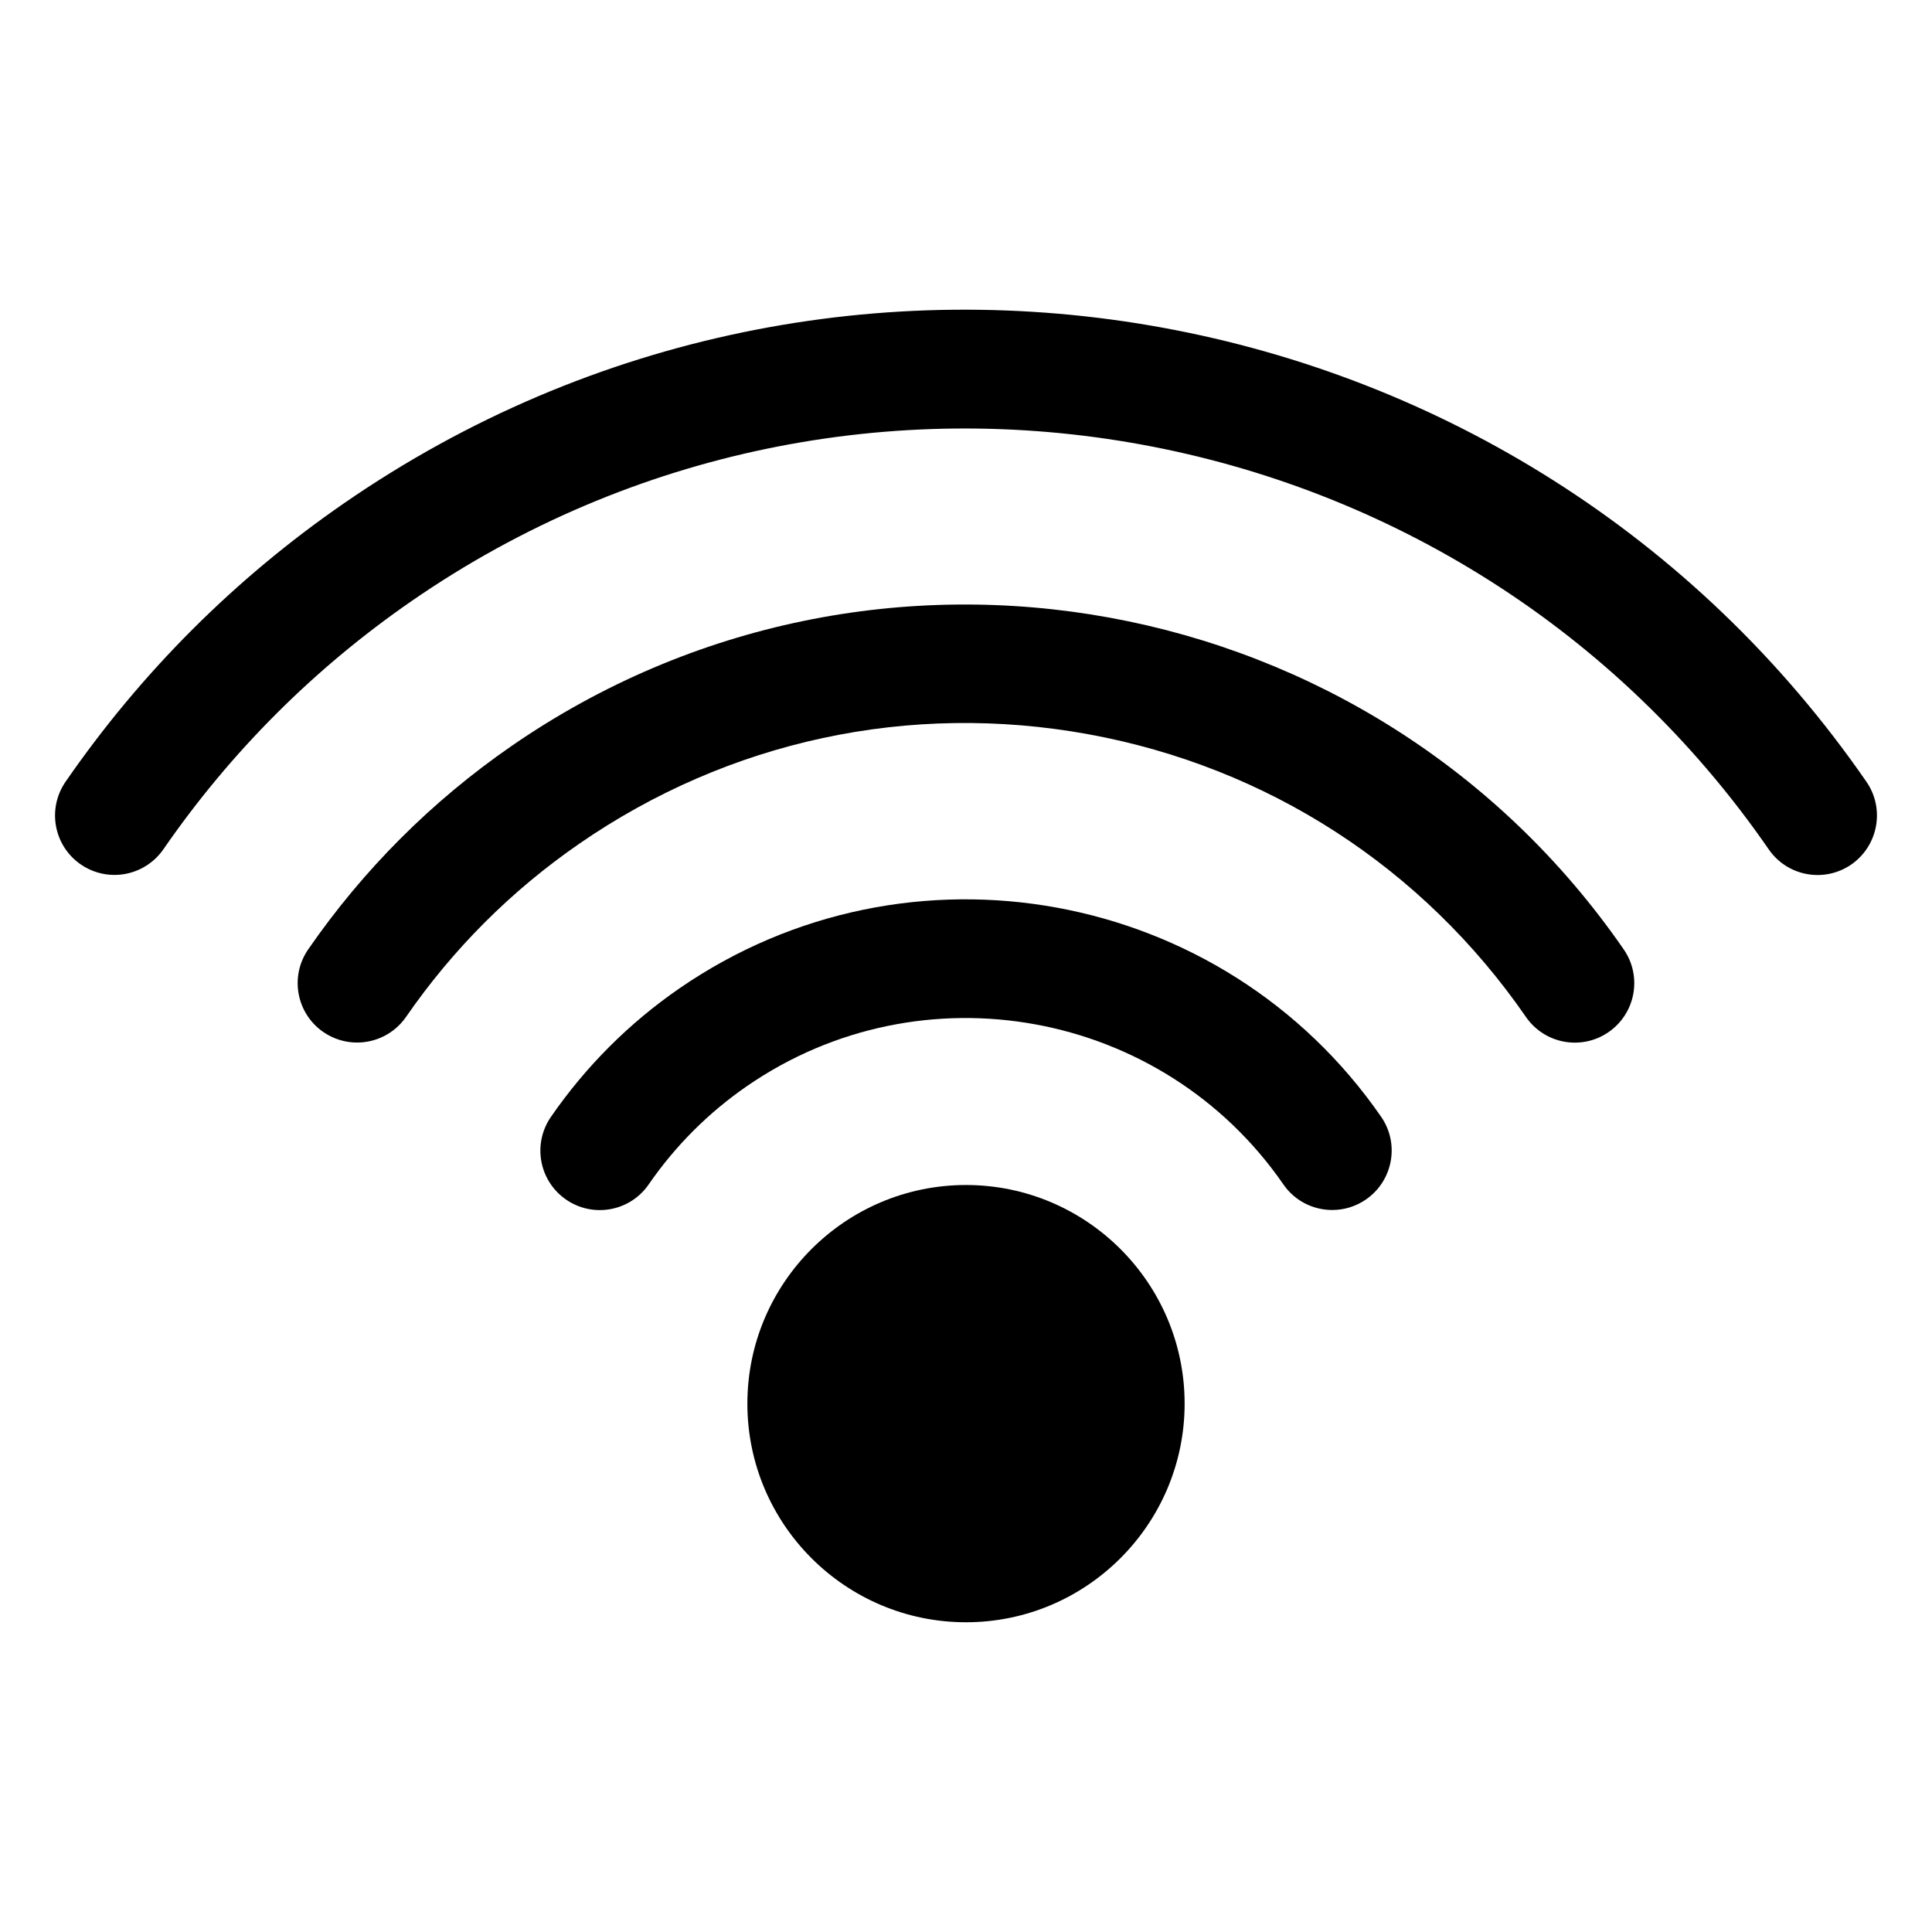
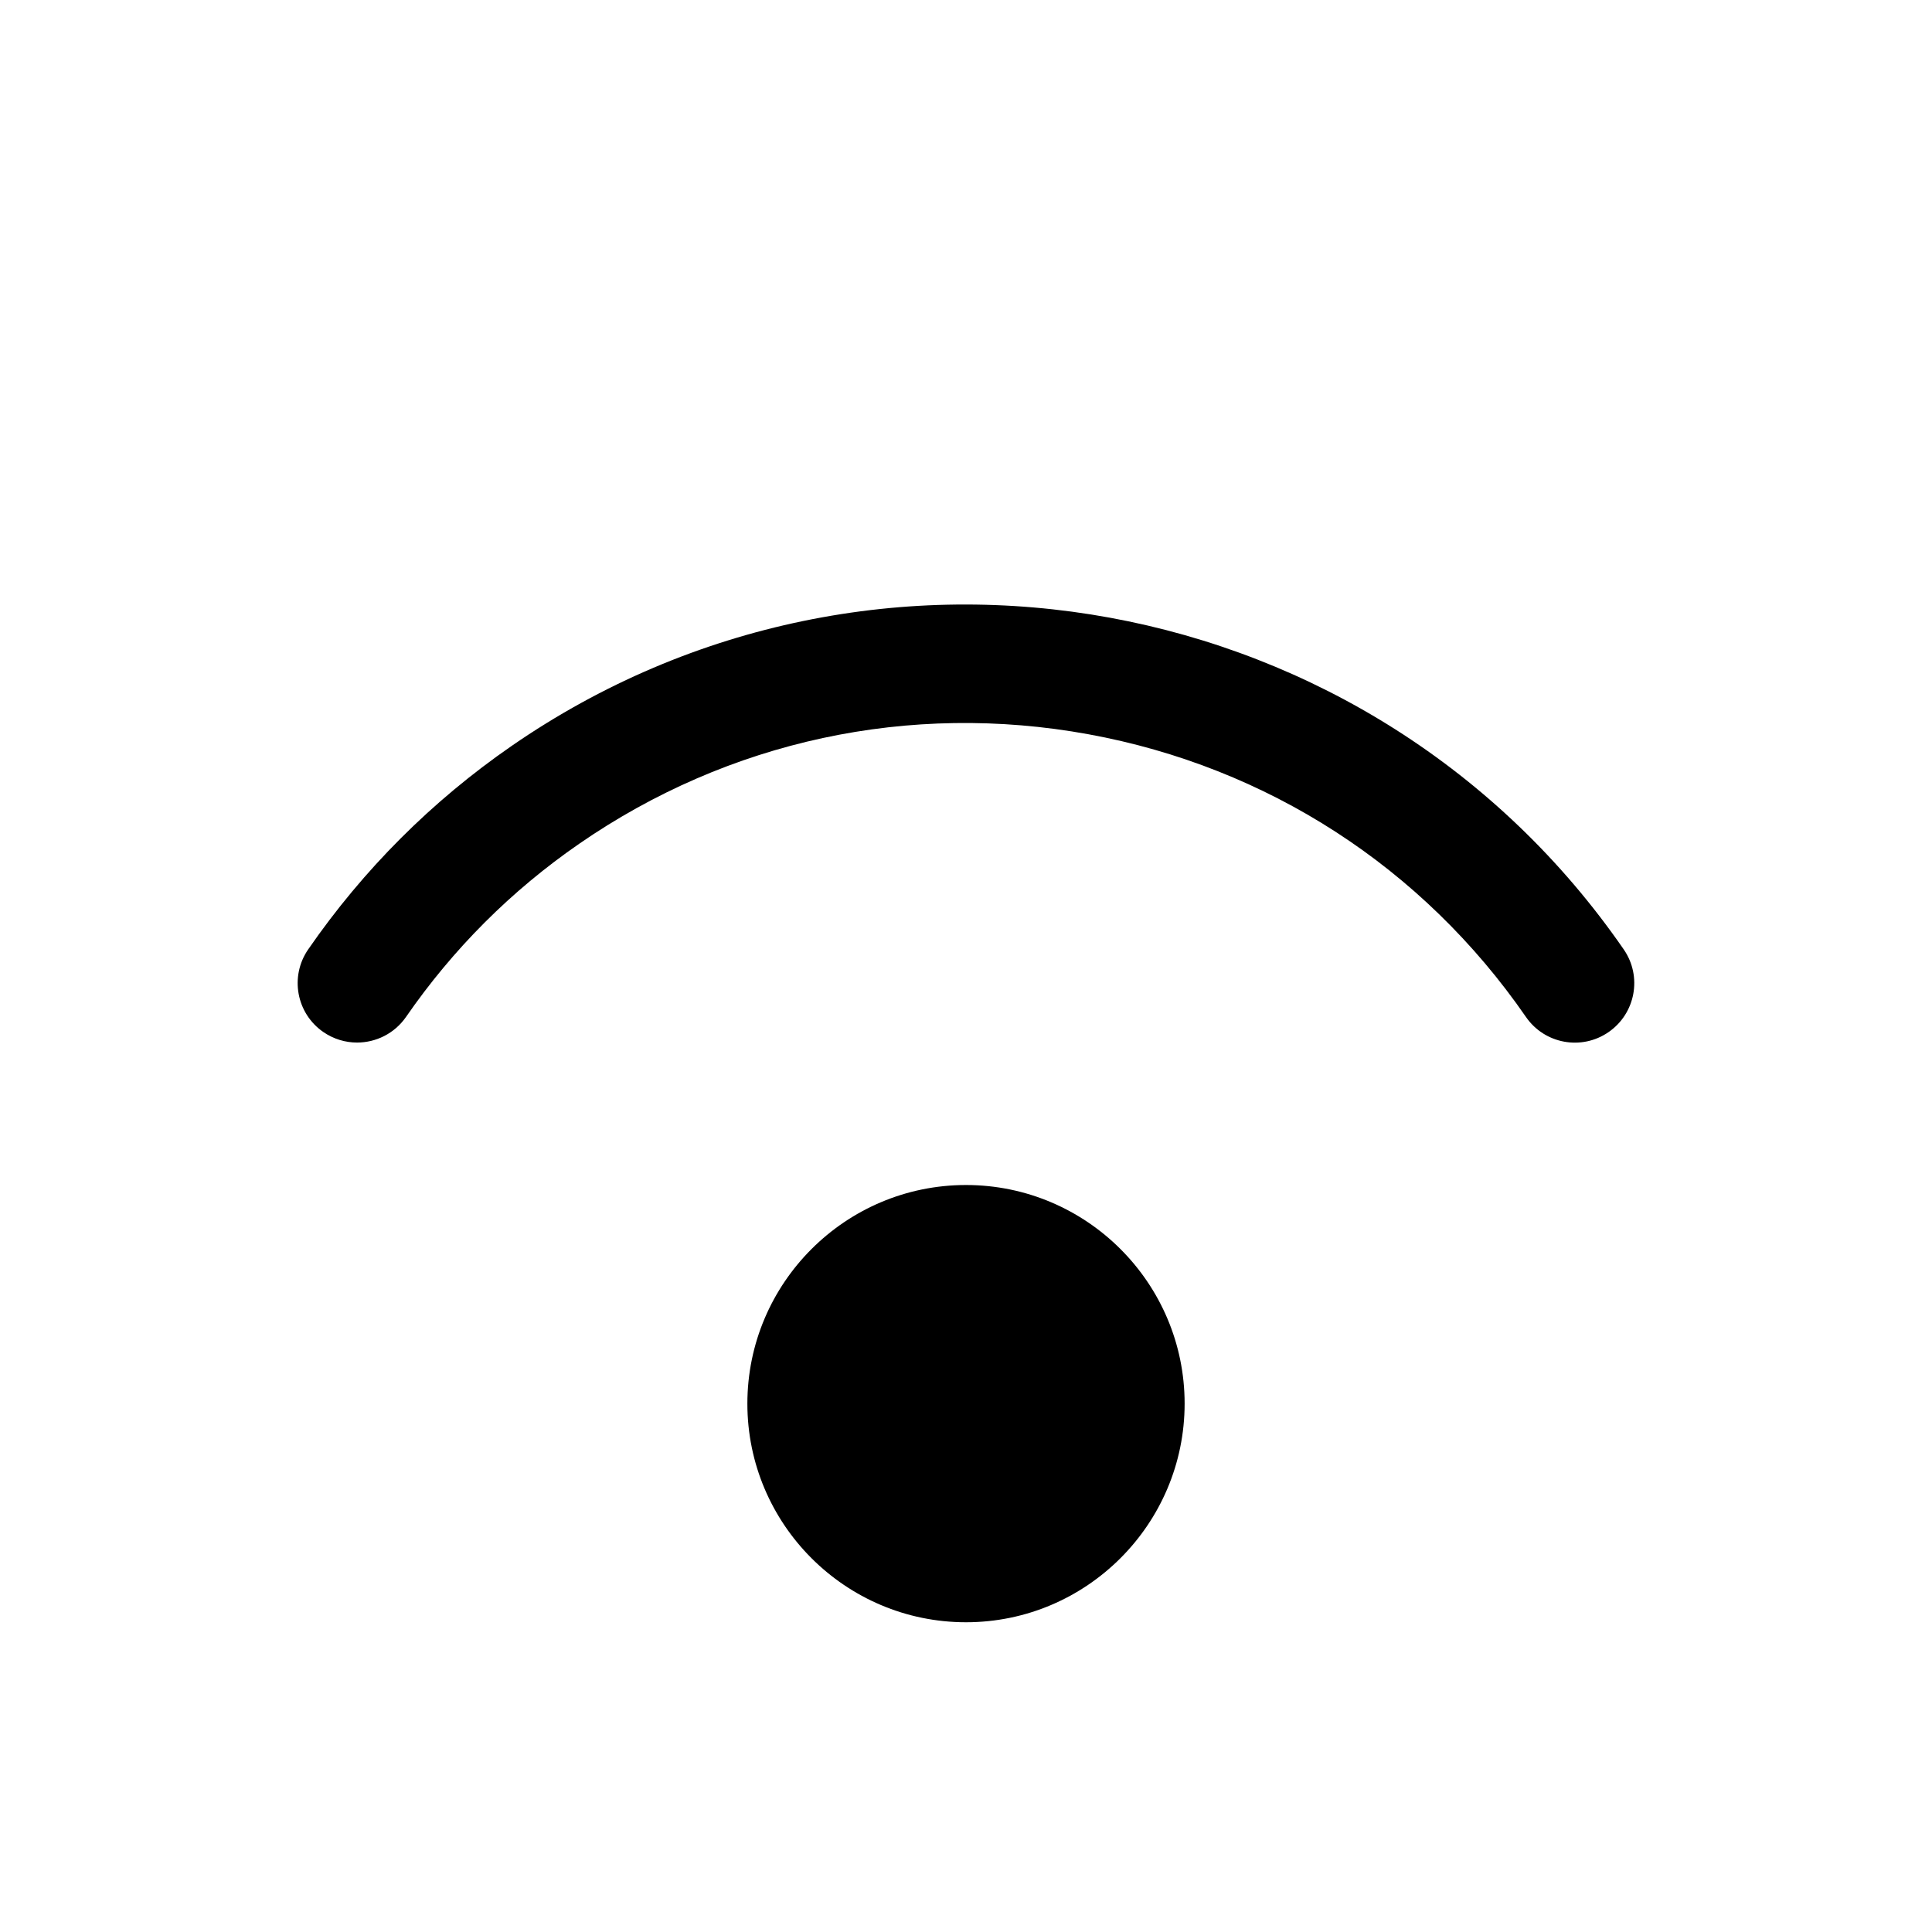
<svg xmlns="http://www.w3.org/2000/svg" fill="#000000" width="800px" height="800px" version="1.1" viewBox="144 144 512 512">
  <g>
-     <path d="m324.01 405.96c-13.34 9.215-24.781 20.668-34.008 34.027-4.945 7.16-3.16 16.949 4 21.906 7.16 4.945 16.973 3.16 21.914-4.019 7.055-10.223 15.809-18.977 26-26.02 46.391-32.023 110.18-20.34 142.19 26.02 3.055 4.441 7.977 6.789 12.941 6.789 3.098 0 6.223-0.902 8.953-2.793 7.16-4.953 8.965-14.746 4.019-21.906-41.902-60.613-125.31-75.875-186.01-34.004z" />
    <path d="m279.6 341.67c-21.16 14.621-39.297 32.758-53.918 53.918-4.945 7.16-3.16 16.961 4 21.906 2.75 1.891 5.867 2.793 8.941 2.793 5.008 0 9.918-2.383 12.973-6.781 12.449-18.023 27.879-33.461 45.898-45.898 39.621-27.375 87.578-37.672 134.95-29.023 47.398 8.66 88.566 35.266 115.95 74.922 4.945 7.168 14.758 8.953 21.895 4.008 7.16-4.945 8.965-14.746 4.019-21.906-66.395-96.152-198.58-120.32-294.71-53.938z" />
-     <path d="m638.62 351.17c-90.898-131.58-271.87-164.68-403.44-73.809-28.969 19.996-53.793 44.828-73.797 73.797-4.945 7.168-3.16 16.961 4 21.914 2.75 1.891 5.867 2.793 8.941 2.793 5.008 0 9.918-2.394 12.973-6.789 17.832-25.832 39.957-47.945 65.789-65.801 117.3-81.008 278.62-51.492 359.64 65.801 4.945 7.191 14.758 8.953 21.895 4.019 7.137-4.965 8.941-14.777 4-21.926z" />
    <path d="m400 458.04c-31.961 0-57.938 25.988-57.938 57.938-0.004 31.949 25.977 57.938 57.938 57.938 31.938 0 57.938-26 57.938-57.949s-26-57.926-57.938-57.926z" />
  </g>
</svg>